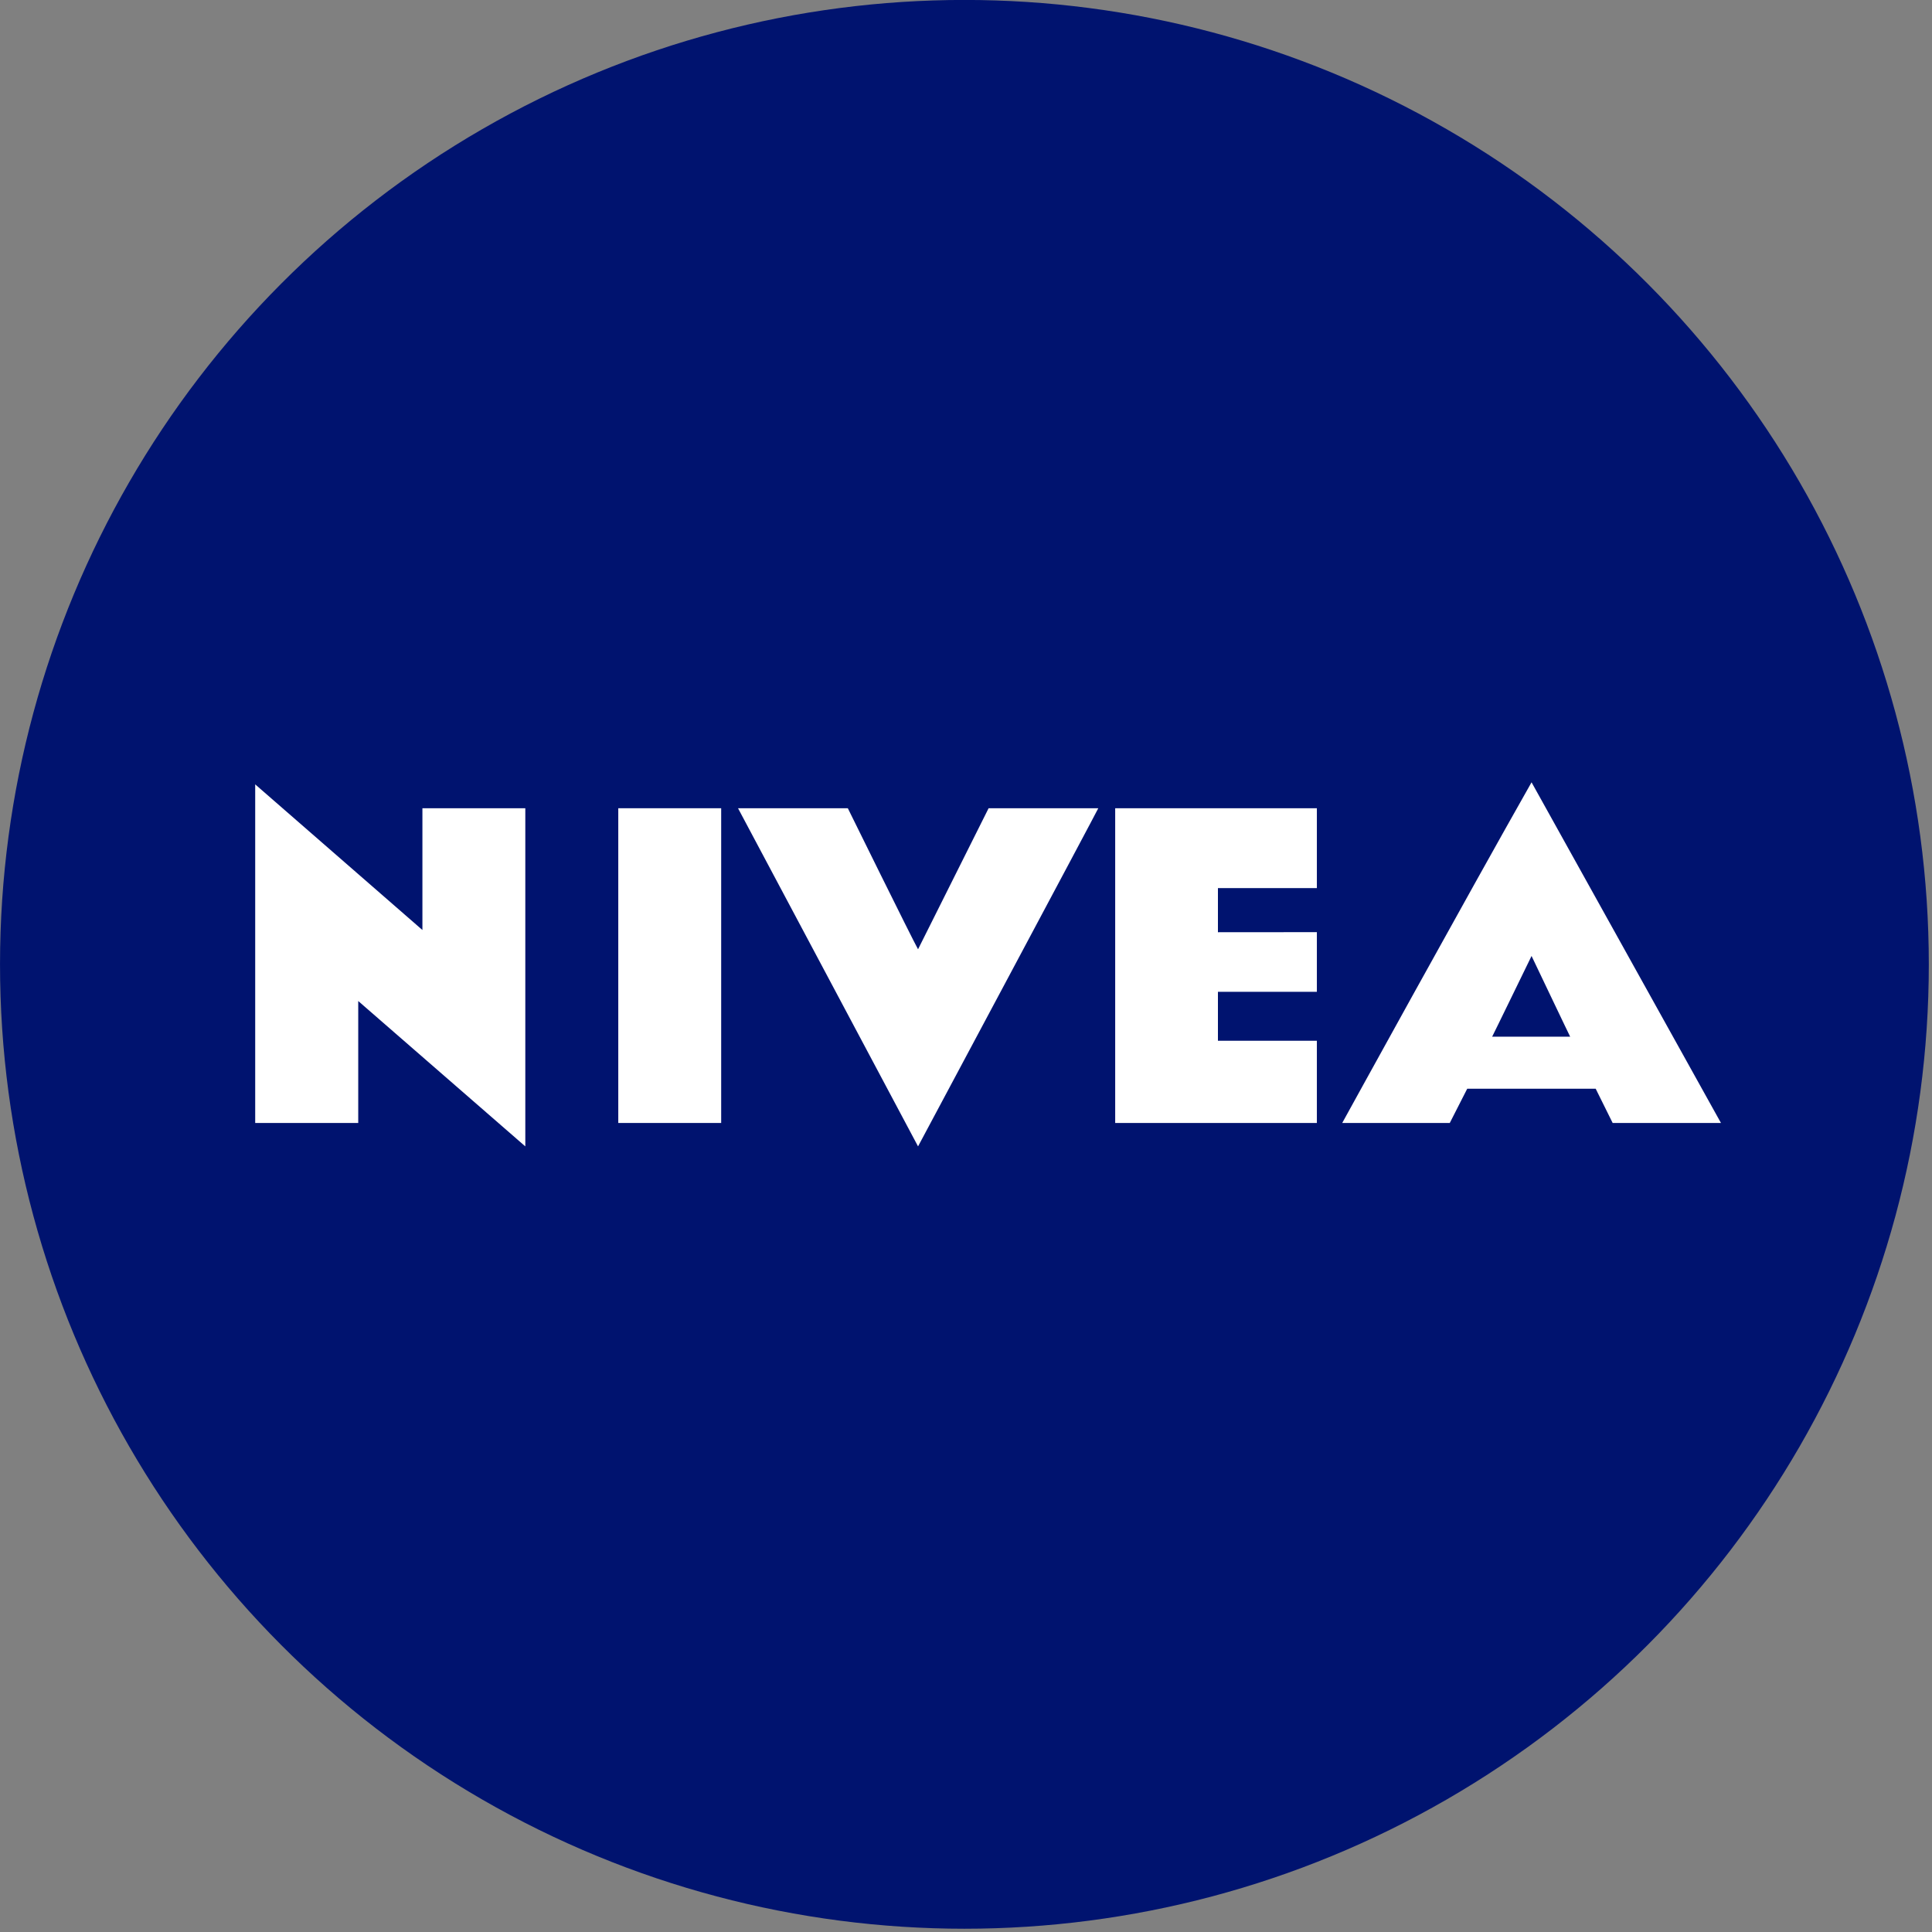
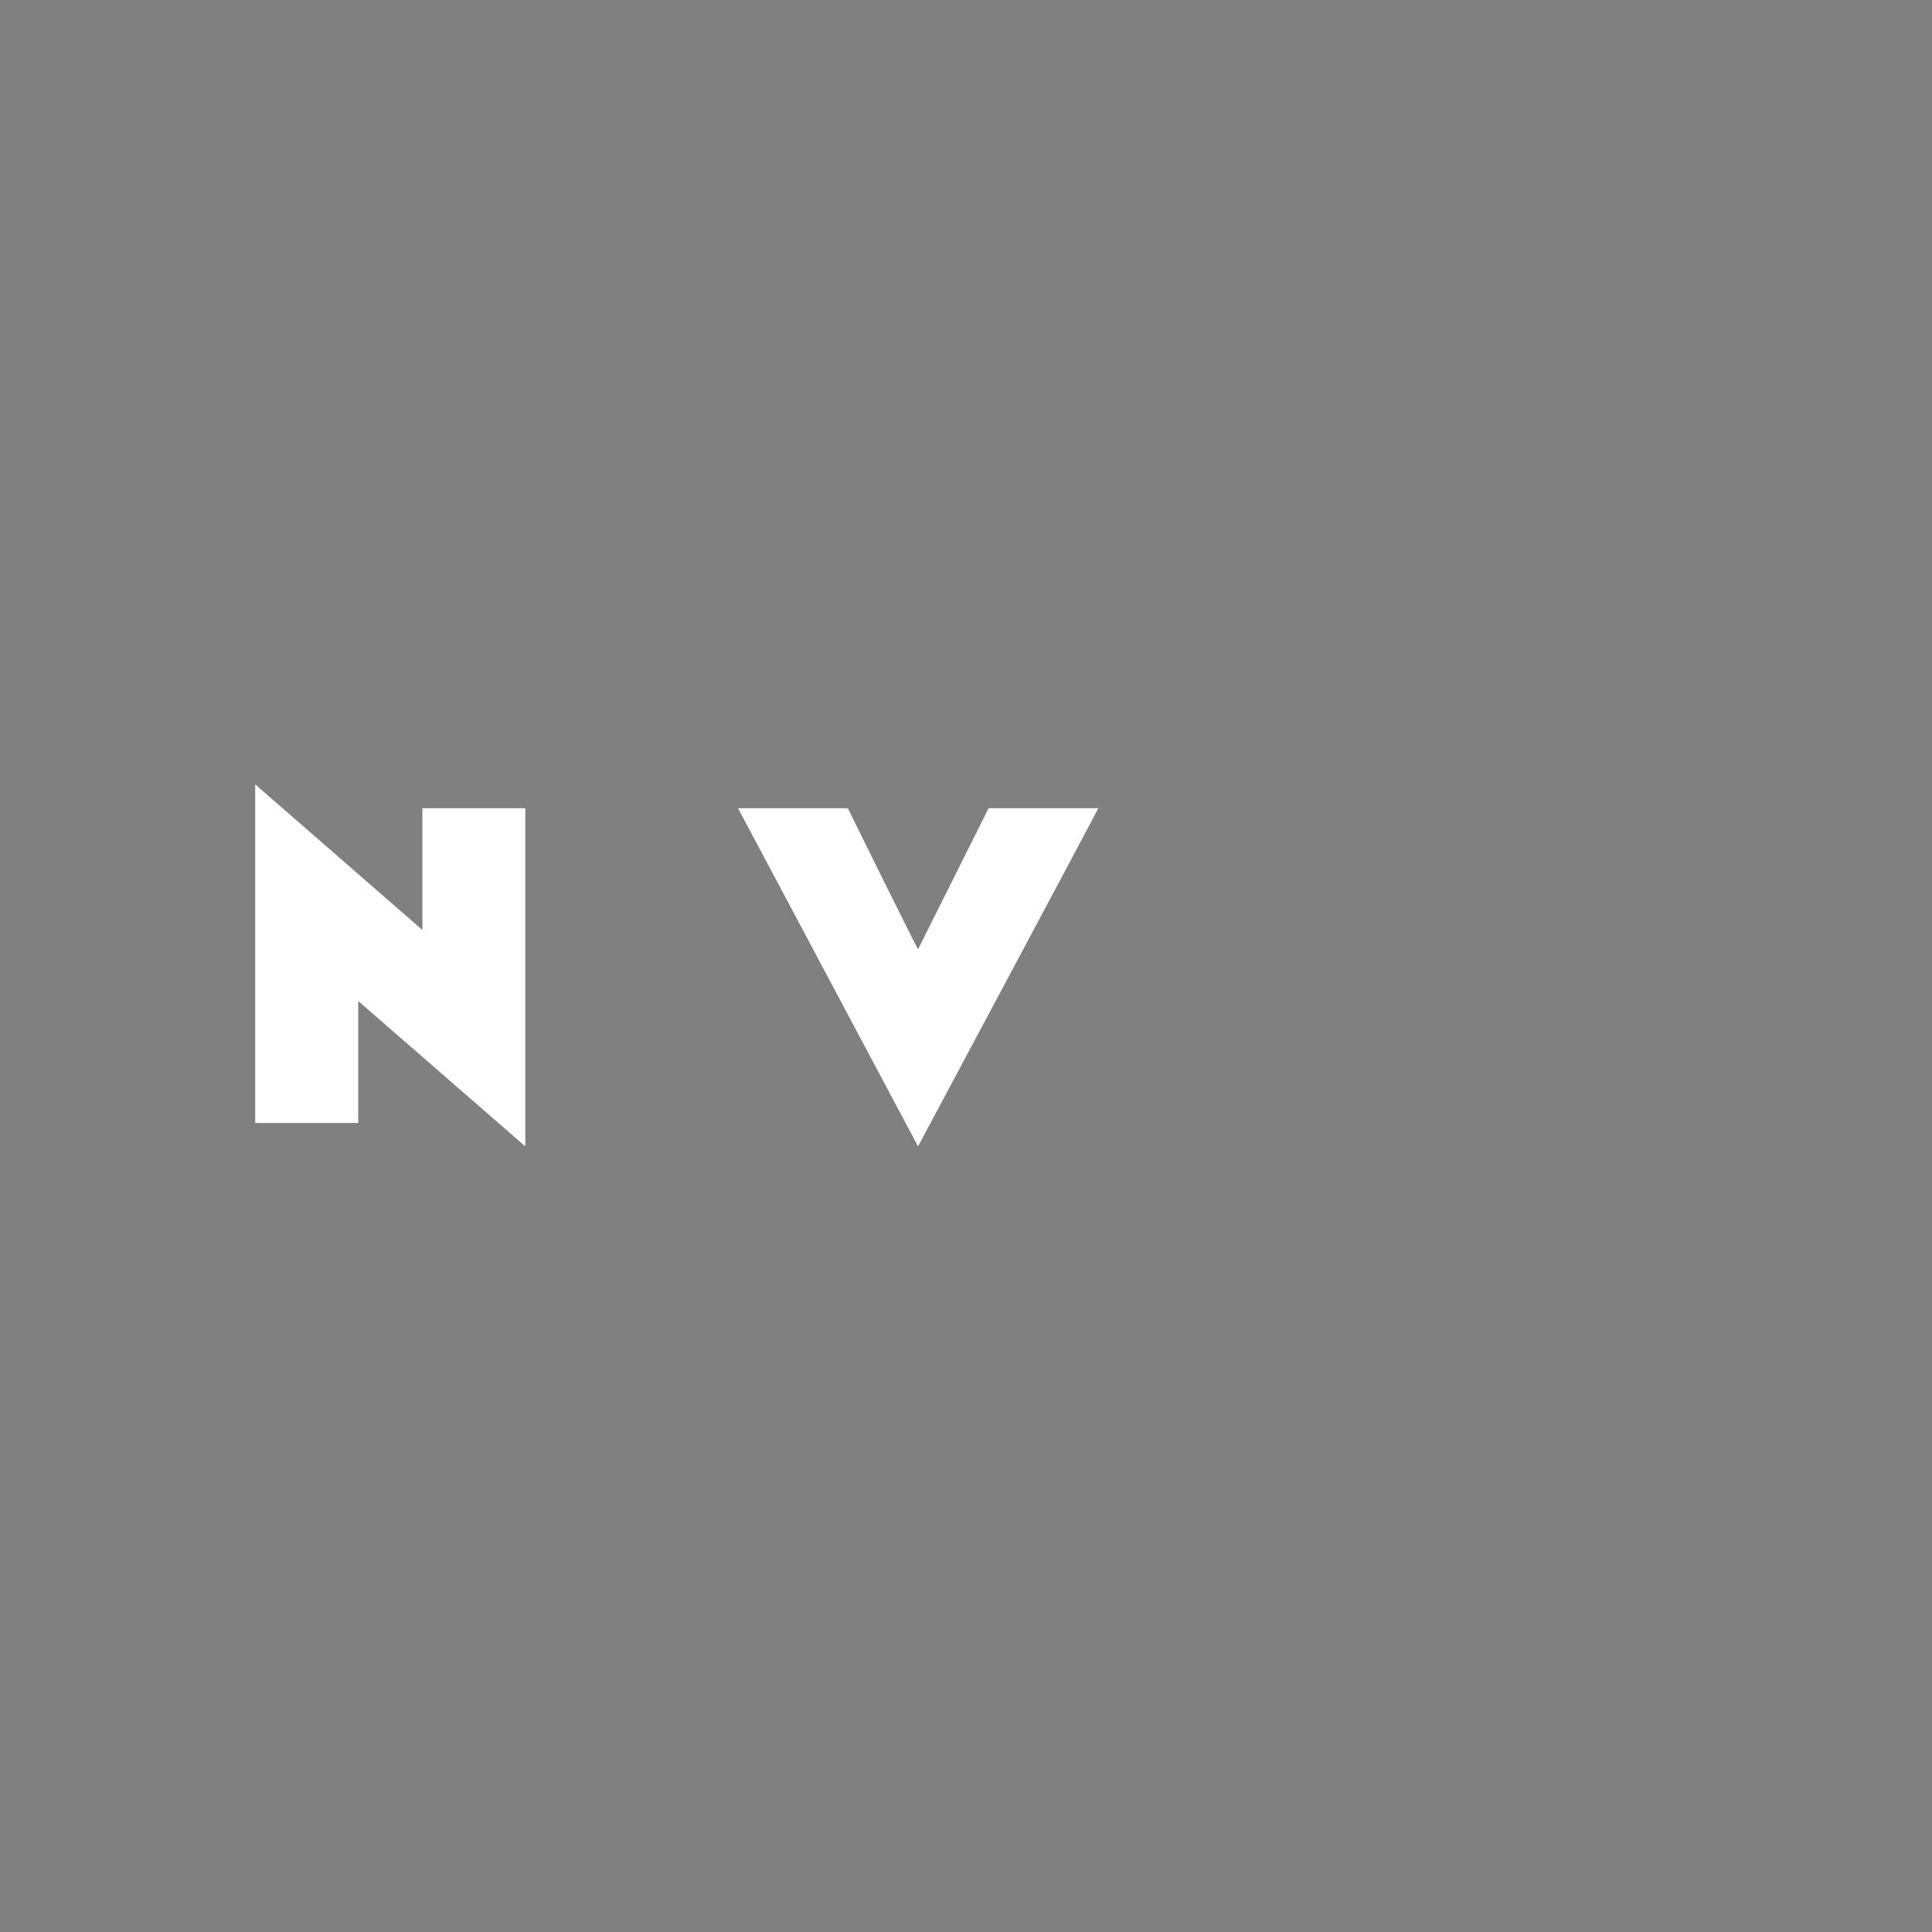
<svg xmlns="http://www.w3.org/2000/svg" version="1.1" id="ICON" x="0px" y="0px" width="100px" height="100px" viewBox="0 0 100 100" enable-background="new 0 0 100 100" xml:space="preserve">
  <rect x="0" y="0" width="100" height="100" fill="#808080" stroke="none" />
  <g>
-     <circle id="Blue_Circle_-_without_outline" fill="#00136F" cx="49.918" cy="49.914" r="49.917" />
    <g id="NIVEA_wordmark">
-       <polygon id="E" fill="#FFFFFF" points="68.161,45.969 63.04,45.969 63.04,48.252 68.161,48.248 68.161,51.335 63.04,51.335     63.04,53.87 68.161,53.87 68.161,58.125 57.722,58.125 57.722,41.834 68.161,41.834 68.161,45.969   " />
-       <path id="A" fill-rule="evenodd" clip-rule="evenodd" fill="#FFFFFF" d="M77.234,53.658c0,0.014,2.039-4.177,2.039-4.177    s1.998,4.19,1.998,4.177H77.234L77.234,53.658z M79.273,40.492c-3.303,5.826-9.8,17.633-9.8,17.633h5.567l0.904-1.774h6.648    l0.879,1.774h5.606L79.273,40.492L79.273,40.492z" />
      <path id="V" fill-rule="evenodd" clip-rule="evenodd" fill="#FFFFFF" d="M47.518,49.134l3.652-7.3h5.677    c0.021,0-9.329,17.503-9.329,17.503L38.2,41.834h5.683C43.882,41.834,47.228,48.625,47.518,49.134" />
-       <polygon id="I" fill-rule="evenodd" clip-rule="evenodd" fill="#FFFFFF" points="37.328,58.125 32.002,58.125 32.002,41.834     37.328,41.834 37.328,58.125   " />
      <polygon id="N" fill-rule="evenodd" clip-rule="evenodd" fill="#FFFFFF" points="21.864,48.137 21.864,41.834 27.19,41.834     27.19,59.337 18.542,51.813 18.542,58.125 13.209,58.125 13.209,40.599 21.864,48.137   " />
    </g>
  </g>
</svg>